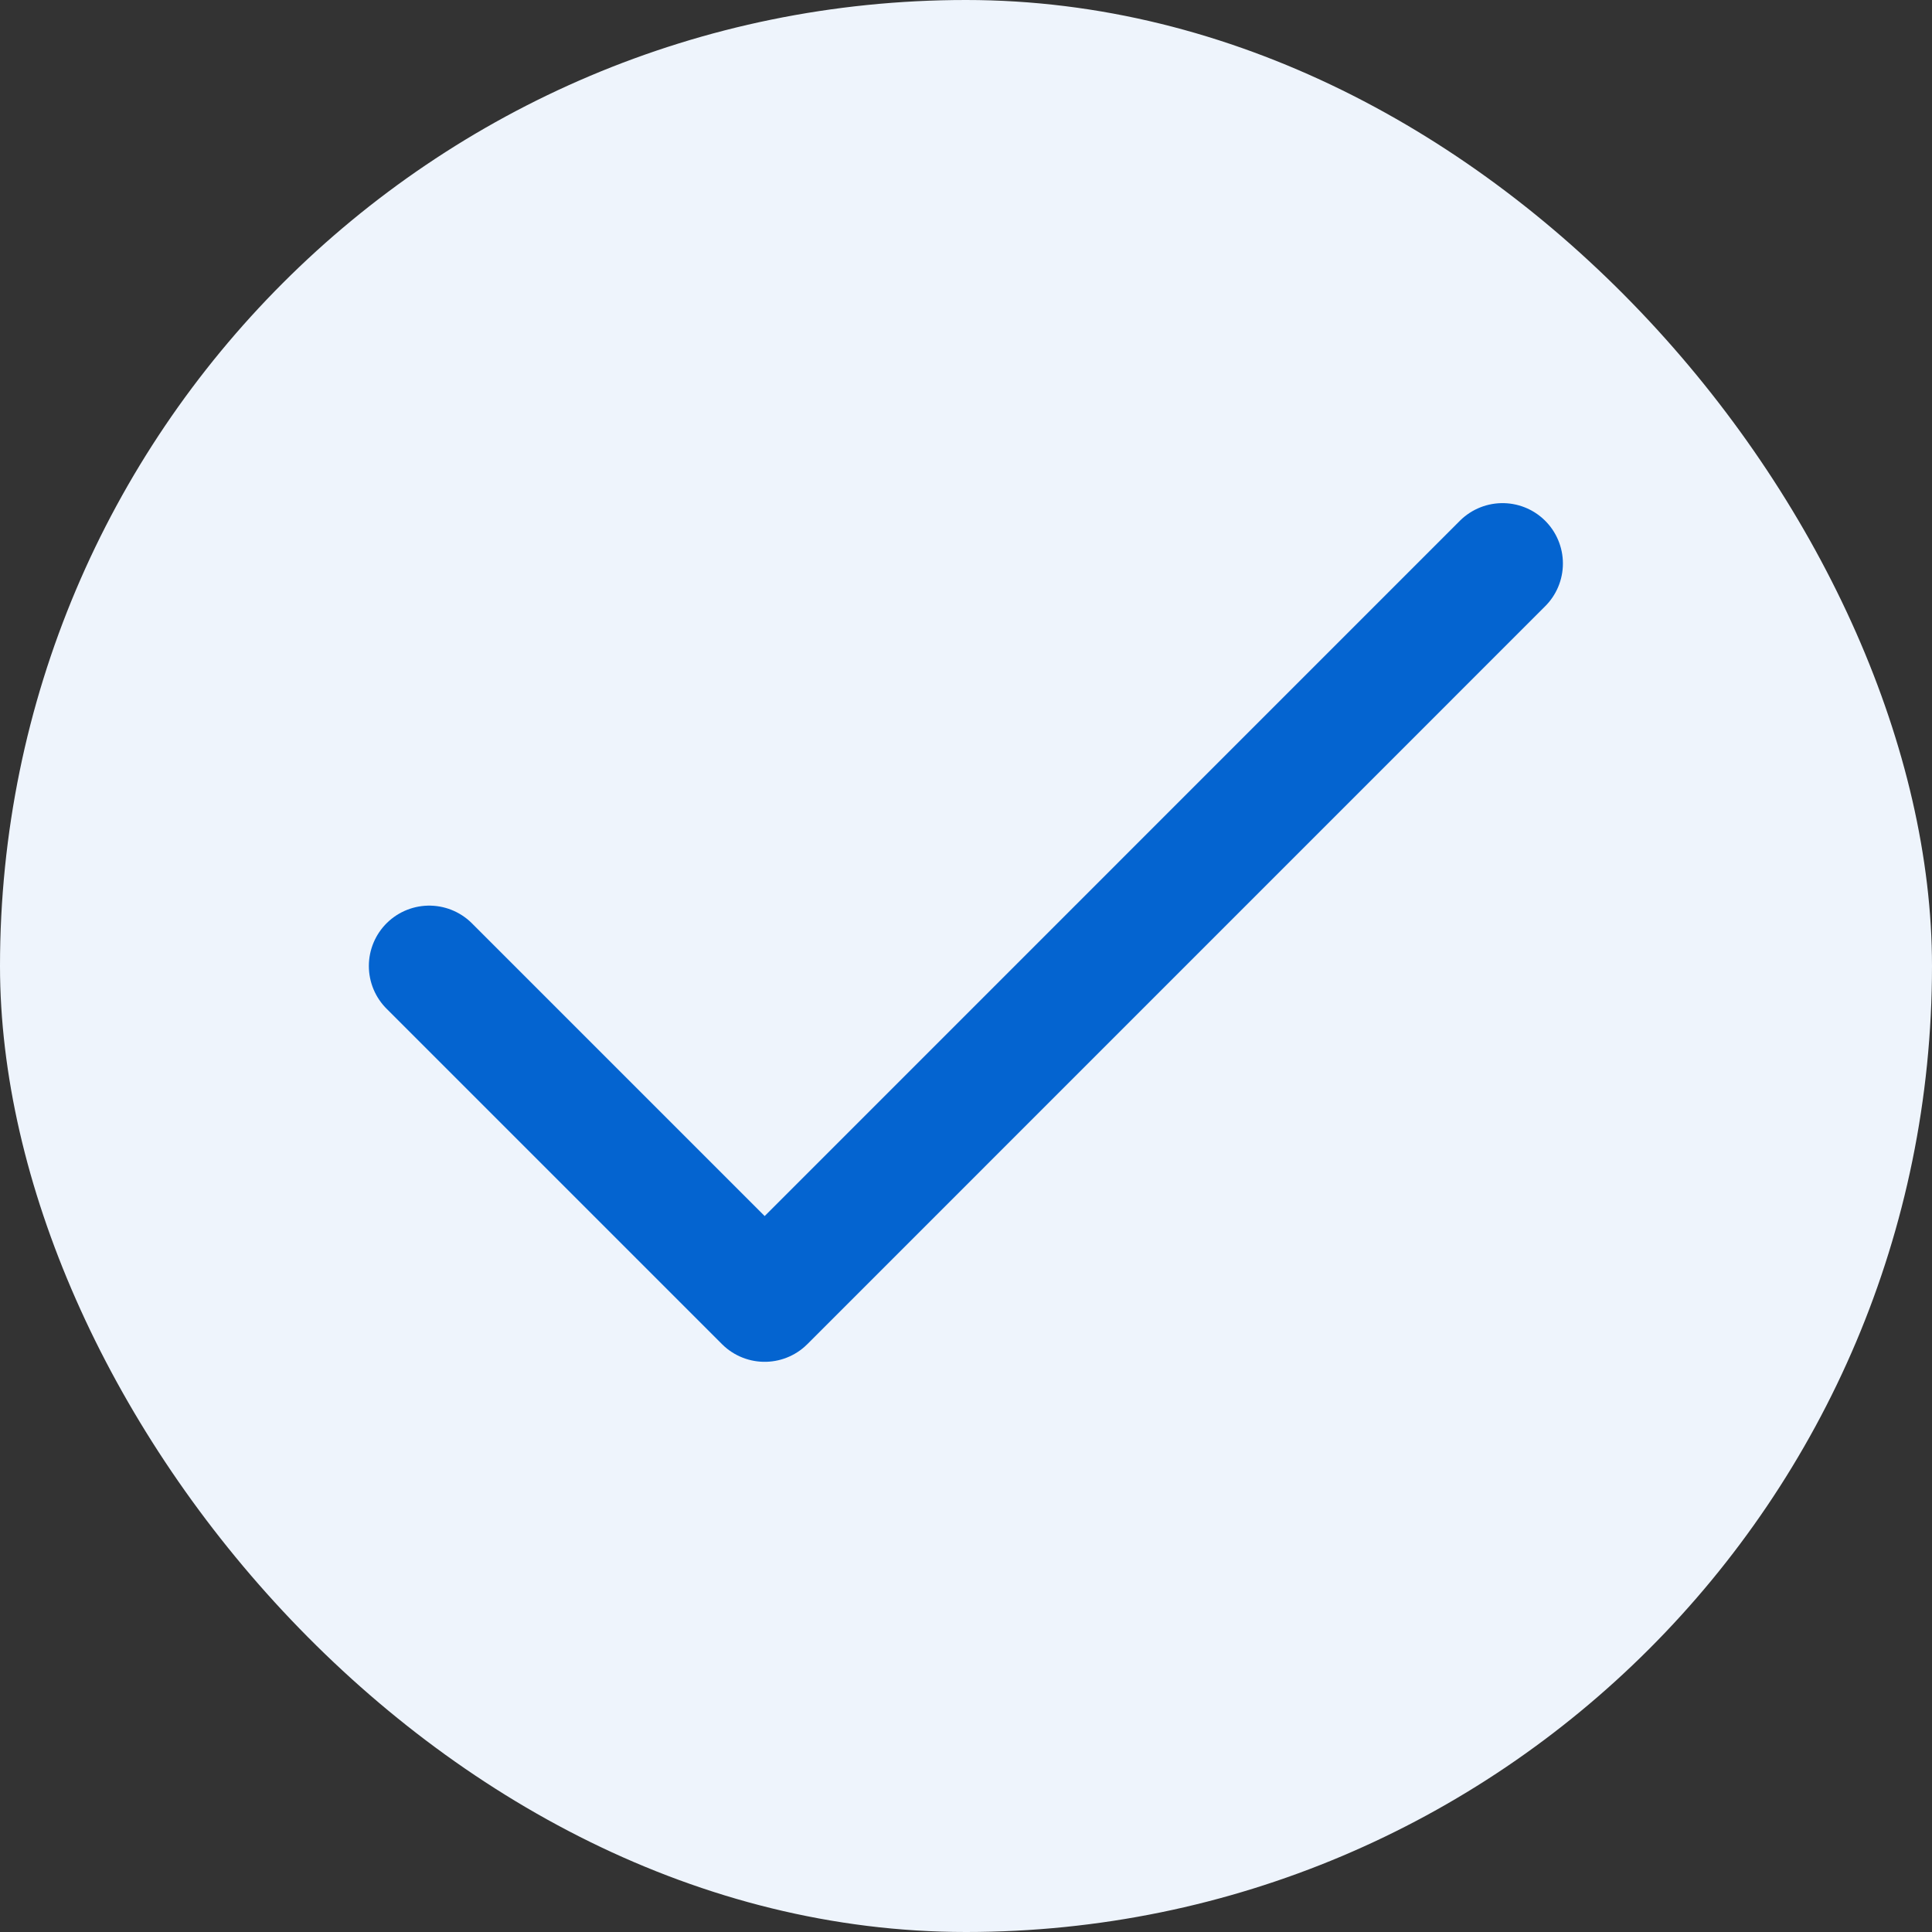
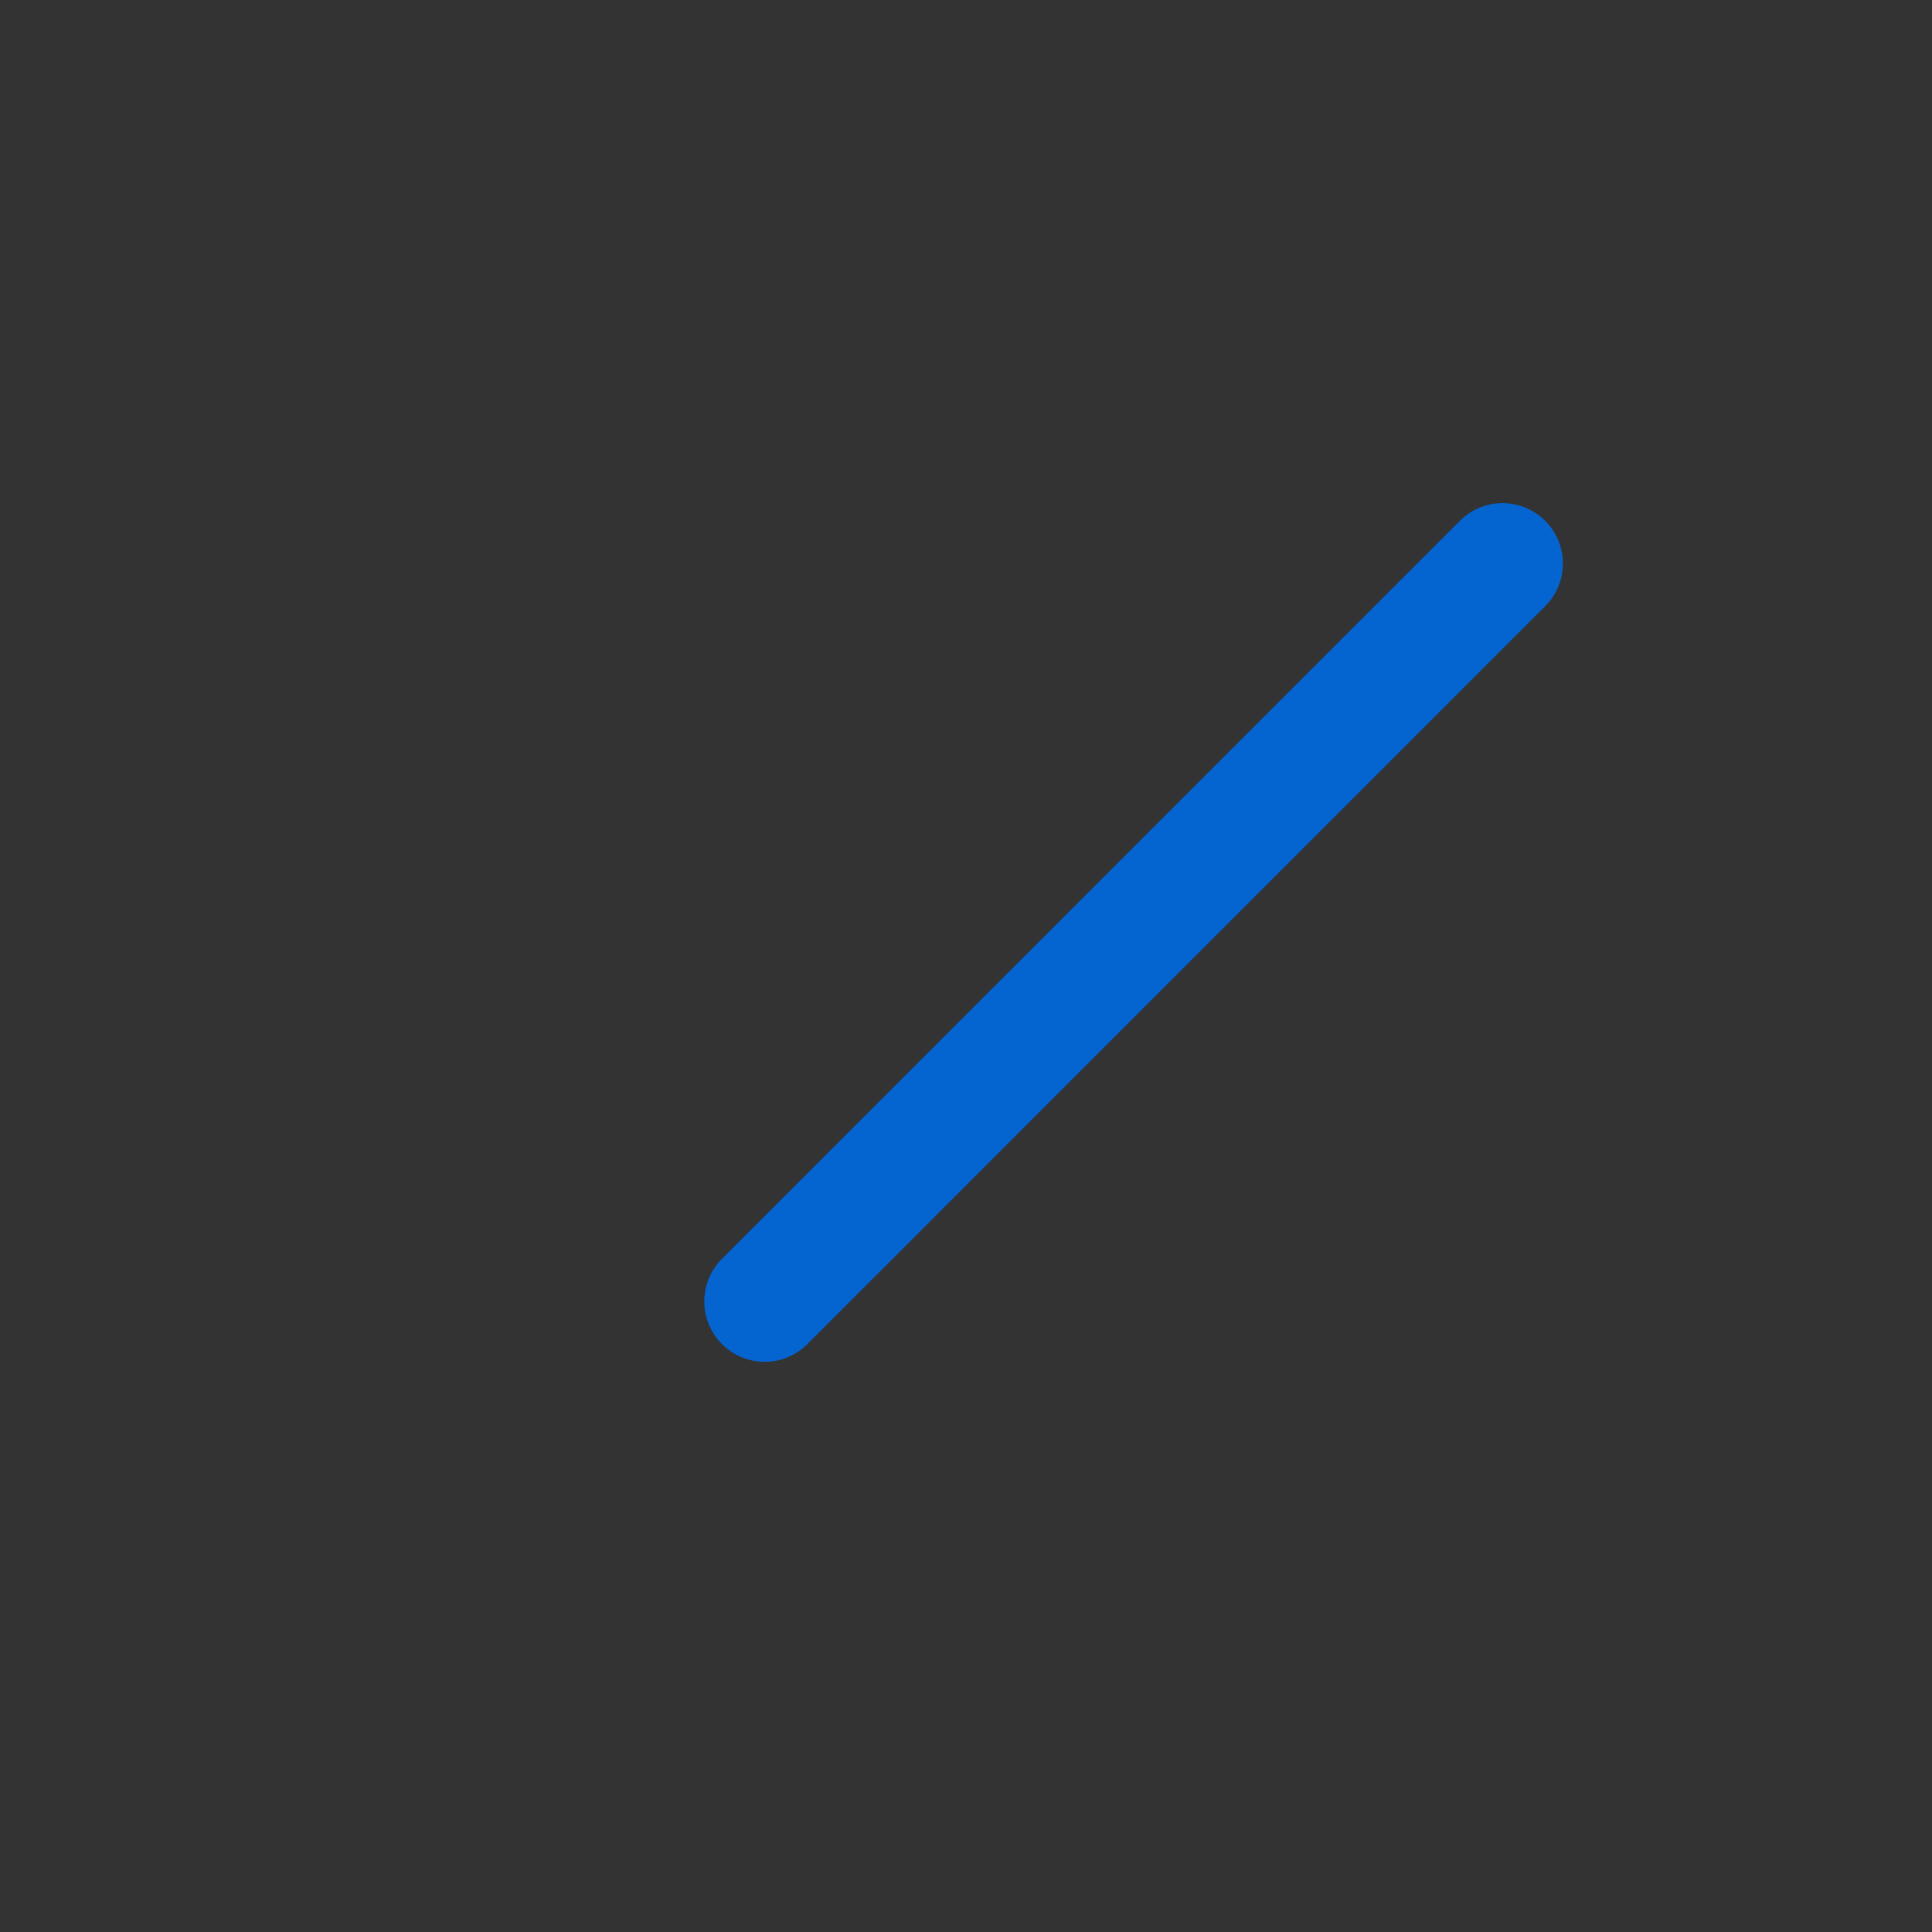
<svg xmlns="http://www.w3.org/2000/svg" width="24" height="24" viewBox="0 0 24 24" fill="none">
  <rect x="0" y="0" width="24" height="24" fill="#333333" stroke="none" />
-   <rect width="24" height="24" rx="12" fill="#EEF4FC" />
-   <path d="M18.665 7L9.499 16.167L5.332 12" stroke="#0464D0" stroke-width="1.5" stroke-linecap="round" stroke-linejoin="round" />
+   <path d="M18.665 7L9.499 16.167" stroke="#0464D0" stroke-width="1.5" stroke-linecap="round" stroke-linejoin="round" />
</svg>